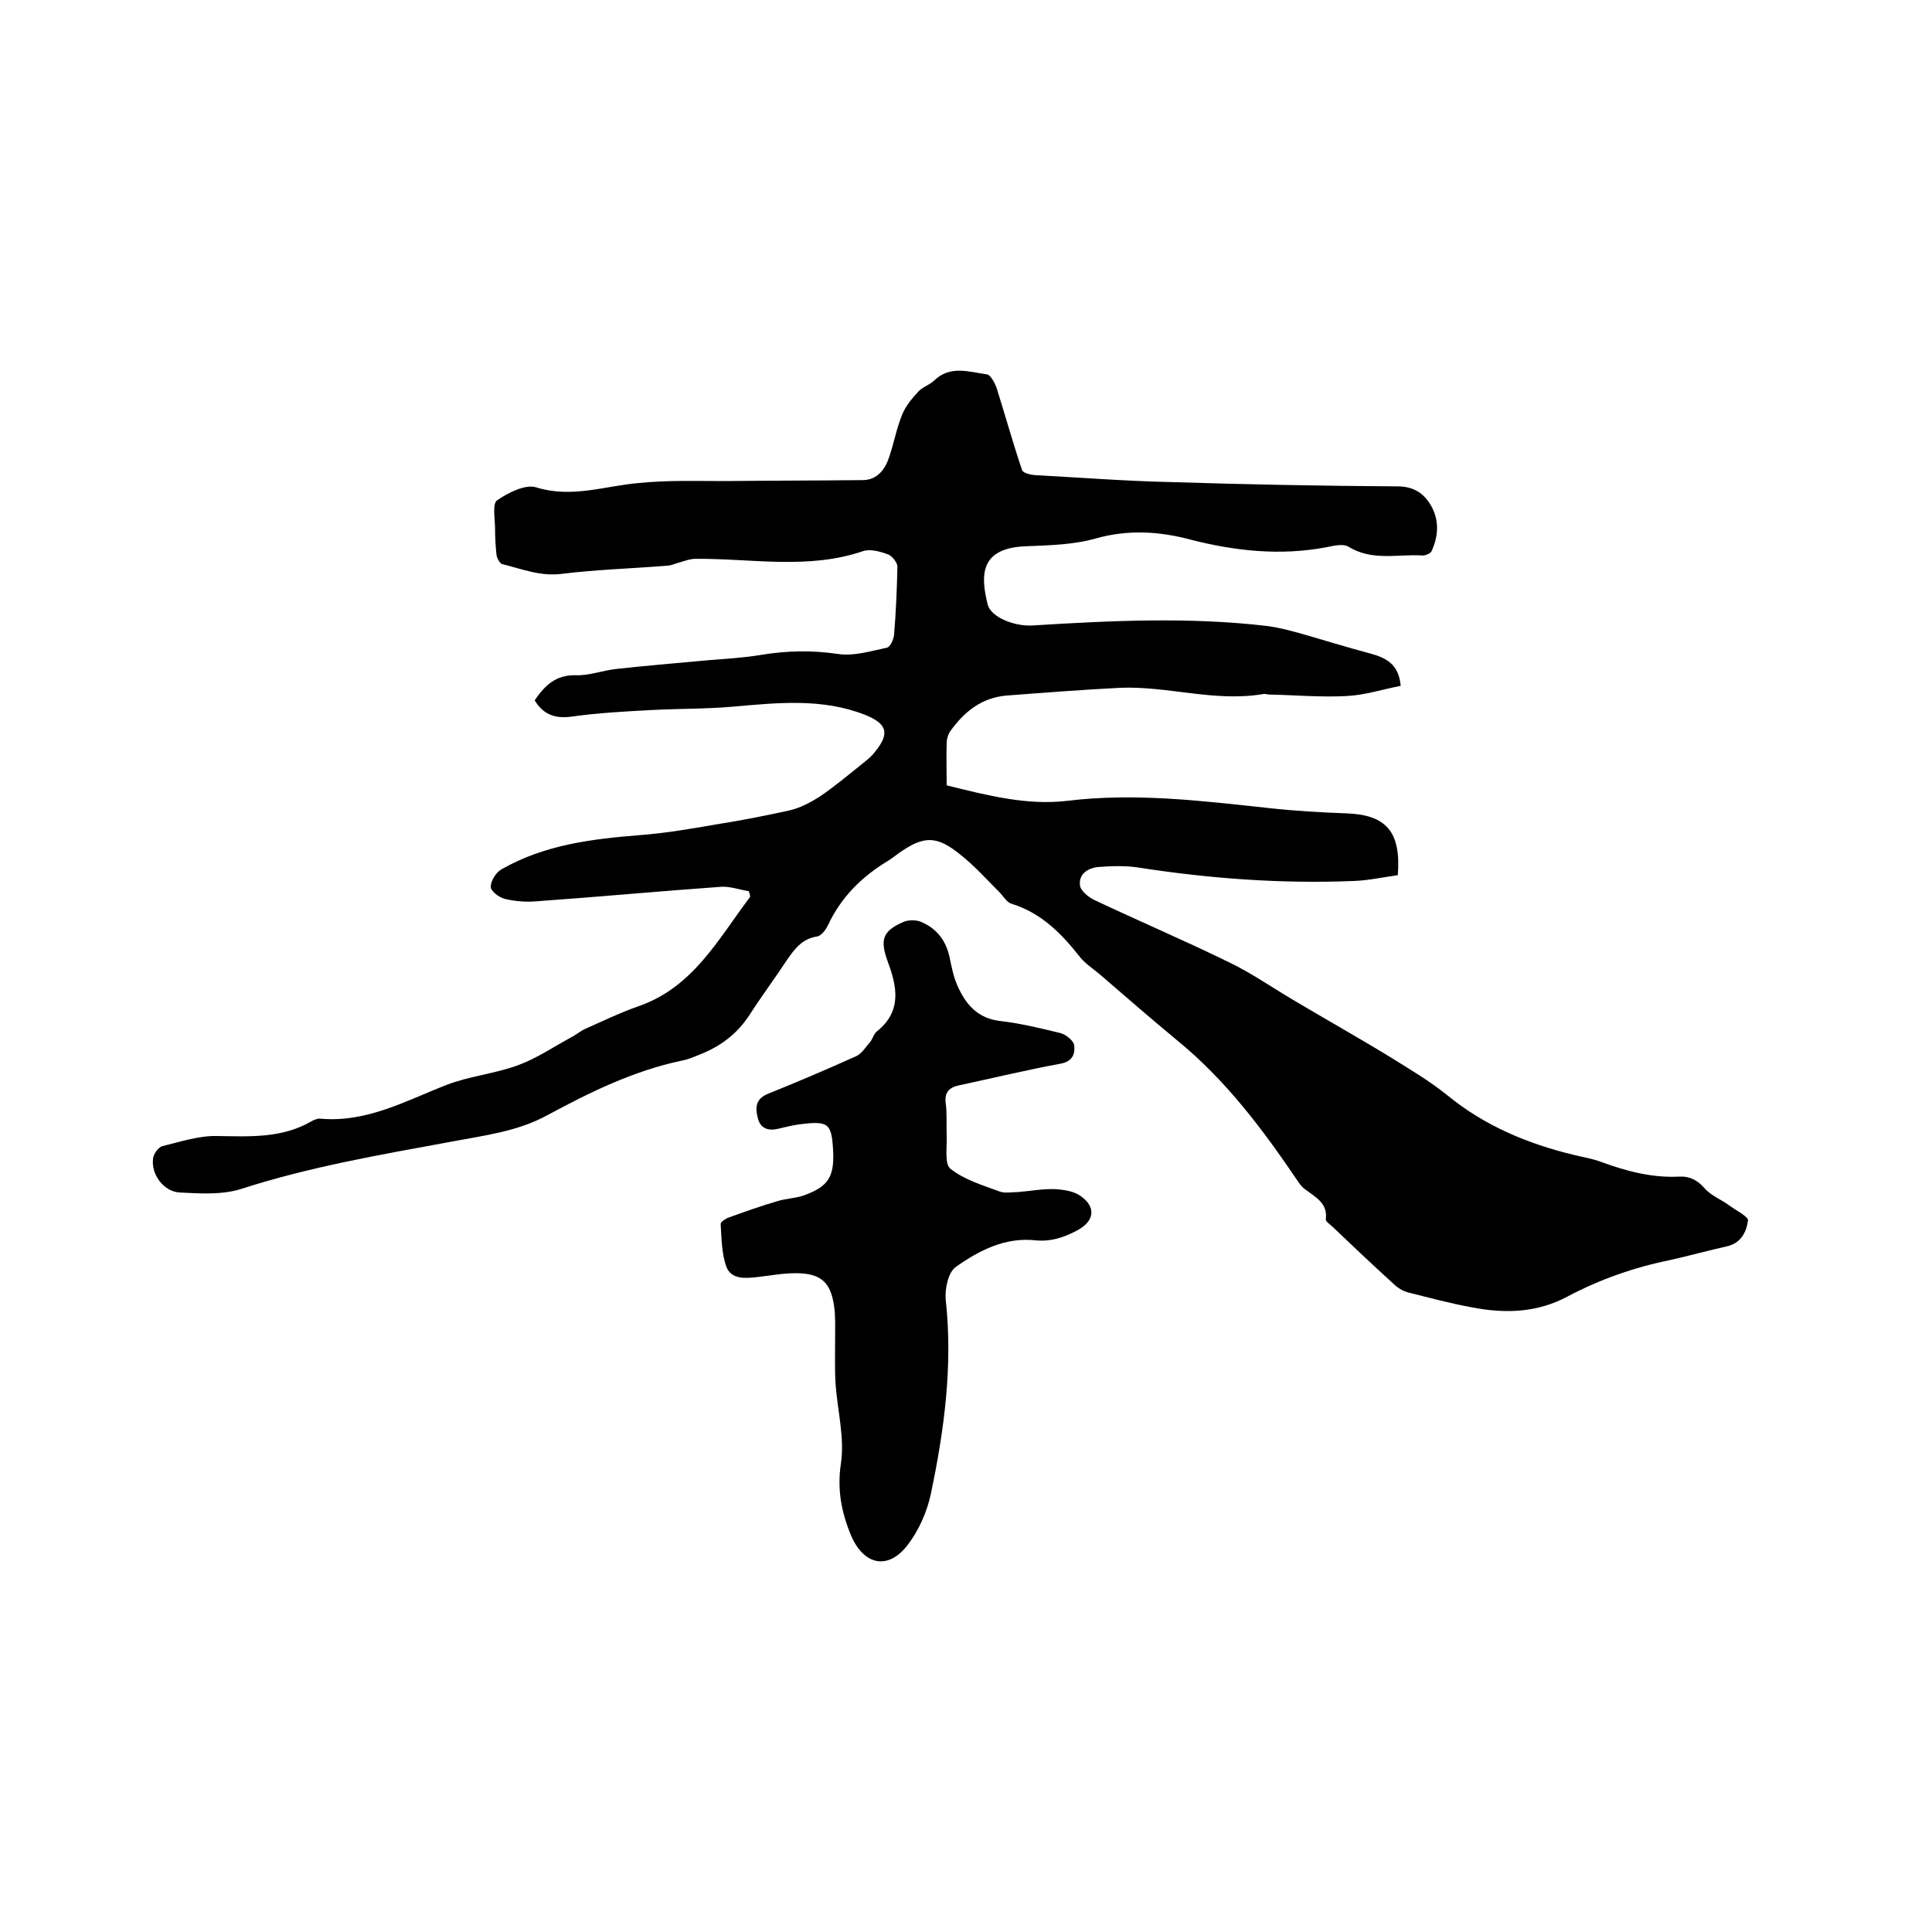
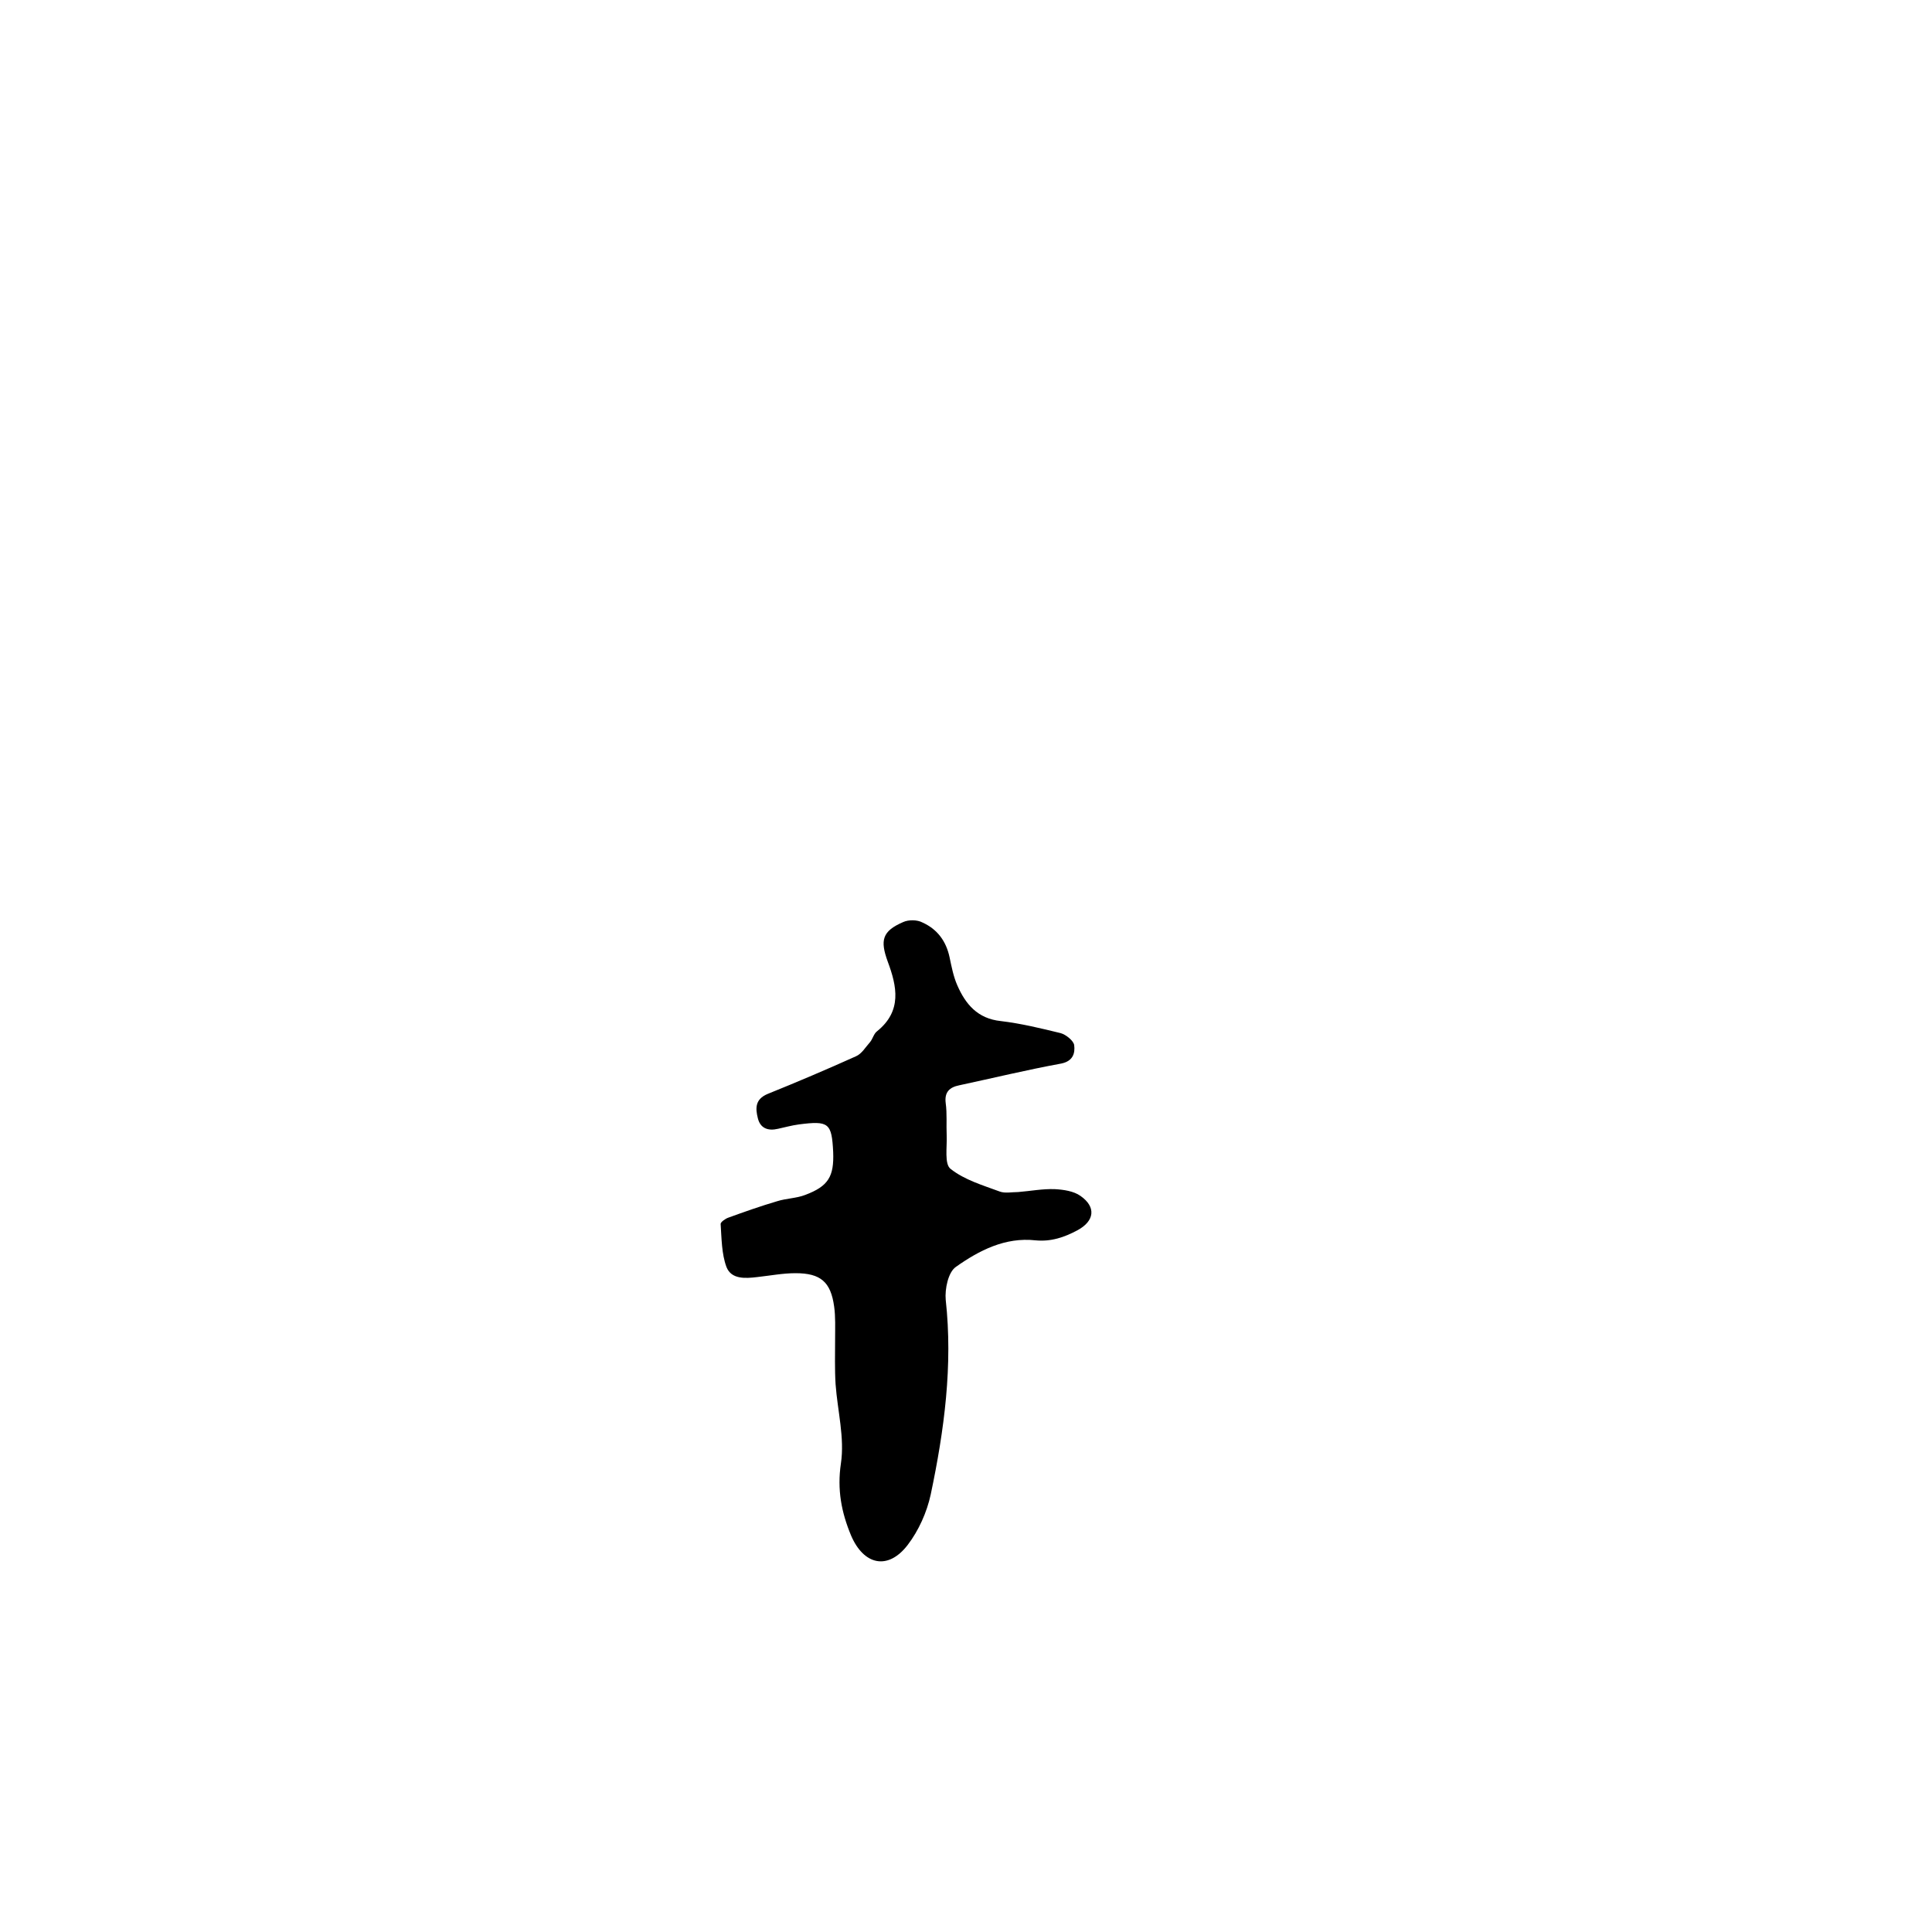
<svg xmlns="http://www.w3.org/2000/svg" enable-background="new 0 0 400 400" viewBox="0 0 400 400">
-   <path d="m155 184.5c-1.9-.3-3.8-1-5.7-.9-12.7.9-25.5 2.1-38.2 3-2.2.2-4.5 0-6.6-.5-1.2-.3-2.9-1.6-2.9-2.5 0-1.2 1.1-3 2.2-3.6 8.9-5.1 18.7-6.3 28.7-7.1 5.3-.4 10.5-1.3 15.7-2.2 5.1-.8 10.2-1.8 15.2-2.9 2.2-.5 4.3-1.6 6.2-2.8 3-2 5.7-4.3 8.6-6.6 1.1-.9 2.2-1.7 3-2.8 3.1-3.8 2.4-5.8-2.1-7.6-8.9-3.5-18.1-2.5-27.3-1.7-5.6.5-11.2.4-16.8.7-5.7.3-11.3.6-16.9 1.4-3.4.4-5.7-.6-7.4-3.4 2.1-3.1 4.4-5.3 8.5-5.2 2.8.1 5.6-1 8.4-1.3 6.3-.7 12.6-1.2 18.9-1.8 3.7-.3 7.4-.5 11-1.1 5.4-.9 10.6-1 16-.2 3.2.5 6.8-.6 10.1-1.3.7-.1 1.4-1.7 1.5-2.6.4-4.7.6-9.5.7-14.2 0-.8-1.1-2.2-1.9-2.5-1.6-.6-3.7-1.2-5.2-.7-11.4 3.9-23.1 1.5-34.7 1.6-1.2 0-2.4.5-3.5.8-.7.2-1.4.5-2.1.6-7.3.6-14.7.8-22 1.7-4.5.6-8.3-1-12.4-2-.5-.1-1.1-1.2-1.2-1.9-.2-1.8-.3-3.6-.3-5.4 0-2-.6-5.2.4-5.9 2.3-1.6 5.9-3.4 8.1-2.7 7.4 2.3 14.2-.3 21.3-.9 5.9-.6 11.8-.4 17.7-.4 9.6-.1 19.2-.1 28.8-.2 2.9-.1 4.5-2.3 5.3-4.8 1-2.9 1.5-5.9 2.7-8.8.7-1.7 2-3.3 3.3-4.7.9-1 2.4-1.4 3.4-2.4 3.3-3.1 7.1-1.7 10.8-1.2.8.1 1.6 1.7 2 2.7 1.8 5.7 3.4 11.5 5.3 17.1.2.7 2.1 1.1 3.3 1.1 9.1.5 18.2 1.2 27.2 1.4 15.7.5 31.5.8 47.2.9 3.5 0 5.6 1.5 7.1 4.2 1.6 3 1.4 6.1 0 9.2-.2.5-1.4 1-2 .9-5.1-.3-10.3 1.2-15.2-1.8-1.1-.7-3.1-.2-4.6.1-9.5 1.8-18.9.8-28.2-1.6-6.4-1.7-12.9-2.1-19.6-.2-4.6 1.3-9.6 1.4-14.5 1.6-9.5.4-9.3 6.1-7.8 12.1.7 2.6 5.5 4.5 9.2 4.3 16.2-1 32.4-1.8 48.6.1 2.3.3 4.6.9 6.8 1.5 4.9 1.4 9.7 2.9 14.6 4.2 3.3.9 5.9 2.2 6.3 6.7-3.7.7-7.3 1.9-11.1 2.1-5.4.3-10.8-.2-16.1-.3-.4 0-.9-.2-1.3-.1-10 1.7-19.7-1.7-29.6-1.3-7.8.4-15.6 1-23.4 1.6-5.2.4-8.8 3.3-11.7 7.3-.5.7-.8 1.7-.8 2.6-.1 2.8 0 5.7 0 8.7 8.5 2.1 16.7 4.2 25 3.2 14-1.7 27.8 0 41.7 1.5 5.4.6 10.7.9 16.1 1.1 8.2.3 11.3 3.8 10.6 12.8-3 .4-6.1 1.1-9.2 1.2-15 .6-29.8-.5-44.6-2.8-2.7-.4-5.5-.3-8.2-.1-2.1.2-4.1 1.4-3.8 3.8.1 1.1 1.7 2.4 2.9 3 9.3 4.4 18.7 8.4 27.9 12.9 4.6 2.2 8.9 5.2 13.3 7.8 6.7 4 13.5 7.8 20.2 11.9 4 2.5 8.1 4.9 11.8 7.9 7.7 6.3 16.6 10 26.1 12.3 2 .5 4 .8 5.8 1.5 5.2 1.9 10.5 3.3 16.1 3 2.1-.1 3.7.7 5.2 2.4 1.4 1.6 3.6 2.4 5.3 3.7 1.4 1 3.8 2.2 3.7 3-.3 2.3-1.4 4.6-4.2 5.3-4 .9-8 2-12 2.9-7.4 1.5-14.5 4-21.1 7.5-6.3 3.4-13 3.6-19.7 2.3-4.5-.8-8.9-2-13.3-3.1-1.2-.3-2.3-1-3.2-1.9-4.2-3.8-8.4-7.8-12.5-11.7-.5-.5-1.5-1.1-1.4-1.6.4-3.3-2.1-4.5-4.2-6.1-.6-.4-1.1-1-1.5-1.6-7.3-10.8-15-21.1-25.2-29.4-5.3-4.4-10.5-8.9-15.7-13.4-1.5-1.3-3.3-2.4-4.5-4-3.8-4.8-7.9-8.9-14-10.8-1-.3-1.7-1.6-2.5-2.4-2.6-2.6-5.1-5.4-8-7.7-5-4.1-7.7-4-12.9-.3-.7.5-1.3 1-2.1 1.5-5.5 3.3-9.8 7.6-12.5 13.4-.5 1-1.4 2.2-2.3 2.3-3.1.5-4.6 2.6-6.2 4.9-2.5 3.8-5.2 7.4-7.7 11.3-2.6 4-6.1 6.6-10.5 8.3-1.2.5-2.4 1-3.6 1.2-9.9 2.1-18.9 6.5-27.8 11.3-6.2 3.4-13.2 4.2-20 5.5-14.7 2.7-29.3 5.2-43.5 9.8-3.9 1.2-8.4.9-12.5.7-3.3-.1-6.1-3.7-5.6-7.1.1-.9 1.1-2.3 1.9-2.5 3.7-.9 7.6-2.2 11.4-2.1 6.7.1 13.3.5 19.4-3 .5-.3 1.2-.6 1.8-.6 9.7.9 17.8-3.7 26.3-7 4.7-1.8 9.9-2.3 14.6-4 3.9-1.4 7.4-3.8 11.1-5.8 1-.5 1.9-1.3 3-1.8 3.6-1.6 7.1-3.3 10.8-4.6 11.5-3.9 16.7-14 23.3-22.7 0-.4-.1-.8-.3-1.2z" />
  <path d="m210.8 246.8c2.5-.2 5.1-.7 7.6-.6 1.8.1 3.9.4 5.3 1.4 3.3 2.3 2.9 5.2-.6 7.1-2.8 1.5-5.5 2.4-8.7 2.1-6.3-.7-11.7 2.1-16.5 5.5-1.6 1.1-2.3 4.6-2.1 6.8 1.5 13.6-.3 27-3.1 40.3-.8 3.7-2.5 7.5-4.8 10.5-4.1 5.3-9.1 4.1-11.7-2-2-4.8-2.9-9.5-2.1-14.9.8-5.3-.7-10.9-1.1-16.4-.2-3.1-.1-6.3-.1-9.5 0-2.2.1-4.5-.2-6.6-.7-5.1-2.8-6.9-8-6.9-2.6 0-5.2.5-7.9.8-2.5.3-5.4.5-6.4-2.1-1-2.7-1-5.9-1.2-8.9 0-.4 1-1.1 1.6-1.3 3.3-1.2 6.7-2.4 10.1-3.4 1.9-.6 4-.6 5.8-1.3 4.8-1.8 6-3.8 5.8-8.9-.3-6-.9-6.5-7.1-5.7-1.5.2-2.9.6-4.3.9-2.1.5-3.7-.1-4.2-2.2-.5-2-.6-3.9 2-5 6.2-2.5 12.3-5.1 18.3-7.8 1.2-.5 2-1.9 2.9-2.9.6-.7.8-1.8 1.5-2.3 5.2-4.2 4.1-9.3 2.2-14.4-1.6-4.4-1.2-6.3 3.2-8.2 1.1-.5 2.9-.5 4 .1 3.1 1.4 4.9 3.9 5.6 7.2.4 1.9.8 4 1.6 5.8 1.7 3.9 4.2 6.9 9 7.4 4.2.5 8.3 1.5 12.4 2.5 1.1.3 2.7 1.6 2.8 2.5.2 1.6-.2 3.3-2.7 3.8-7.1 1.3-14.1 3-21.1 4.5-2 .4-3.1 1.4-2.8 3.7.3 2.2.1 4.4.2 6.7.1 2.4-.5 5.9.8 6.9 2.9 2.3 6.7 3.4 10.2 4.7 1.1.4 2.5.1 3.8.1 0-.2 0-.1 0 0z" />
</svg>